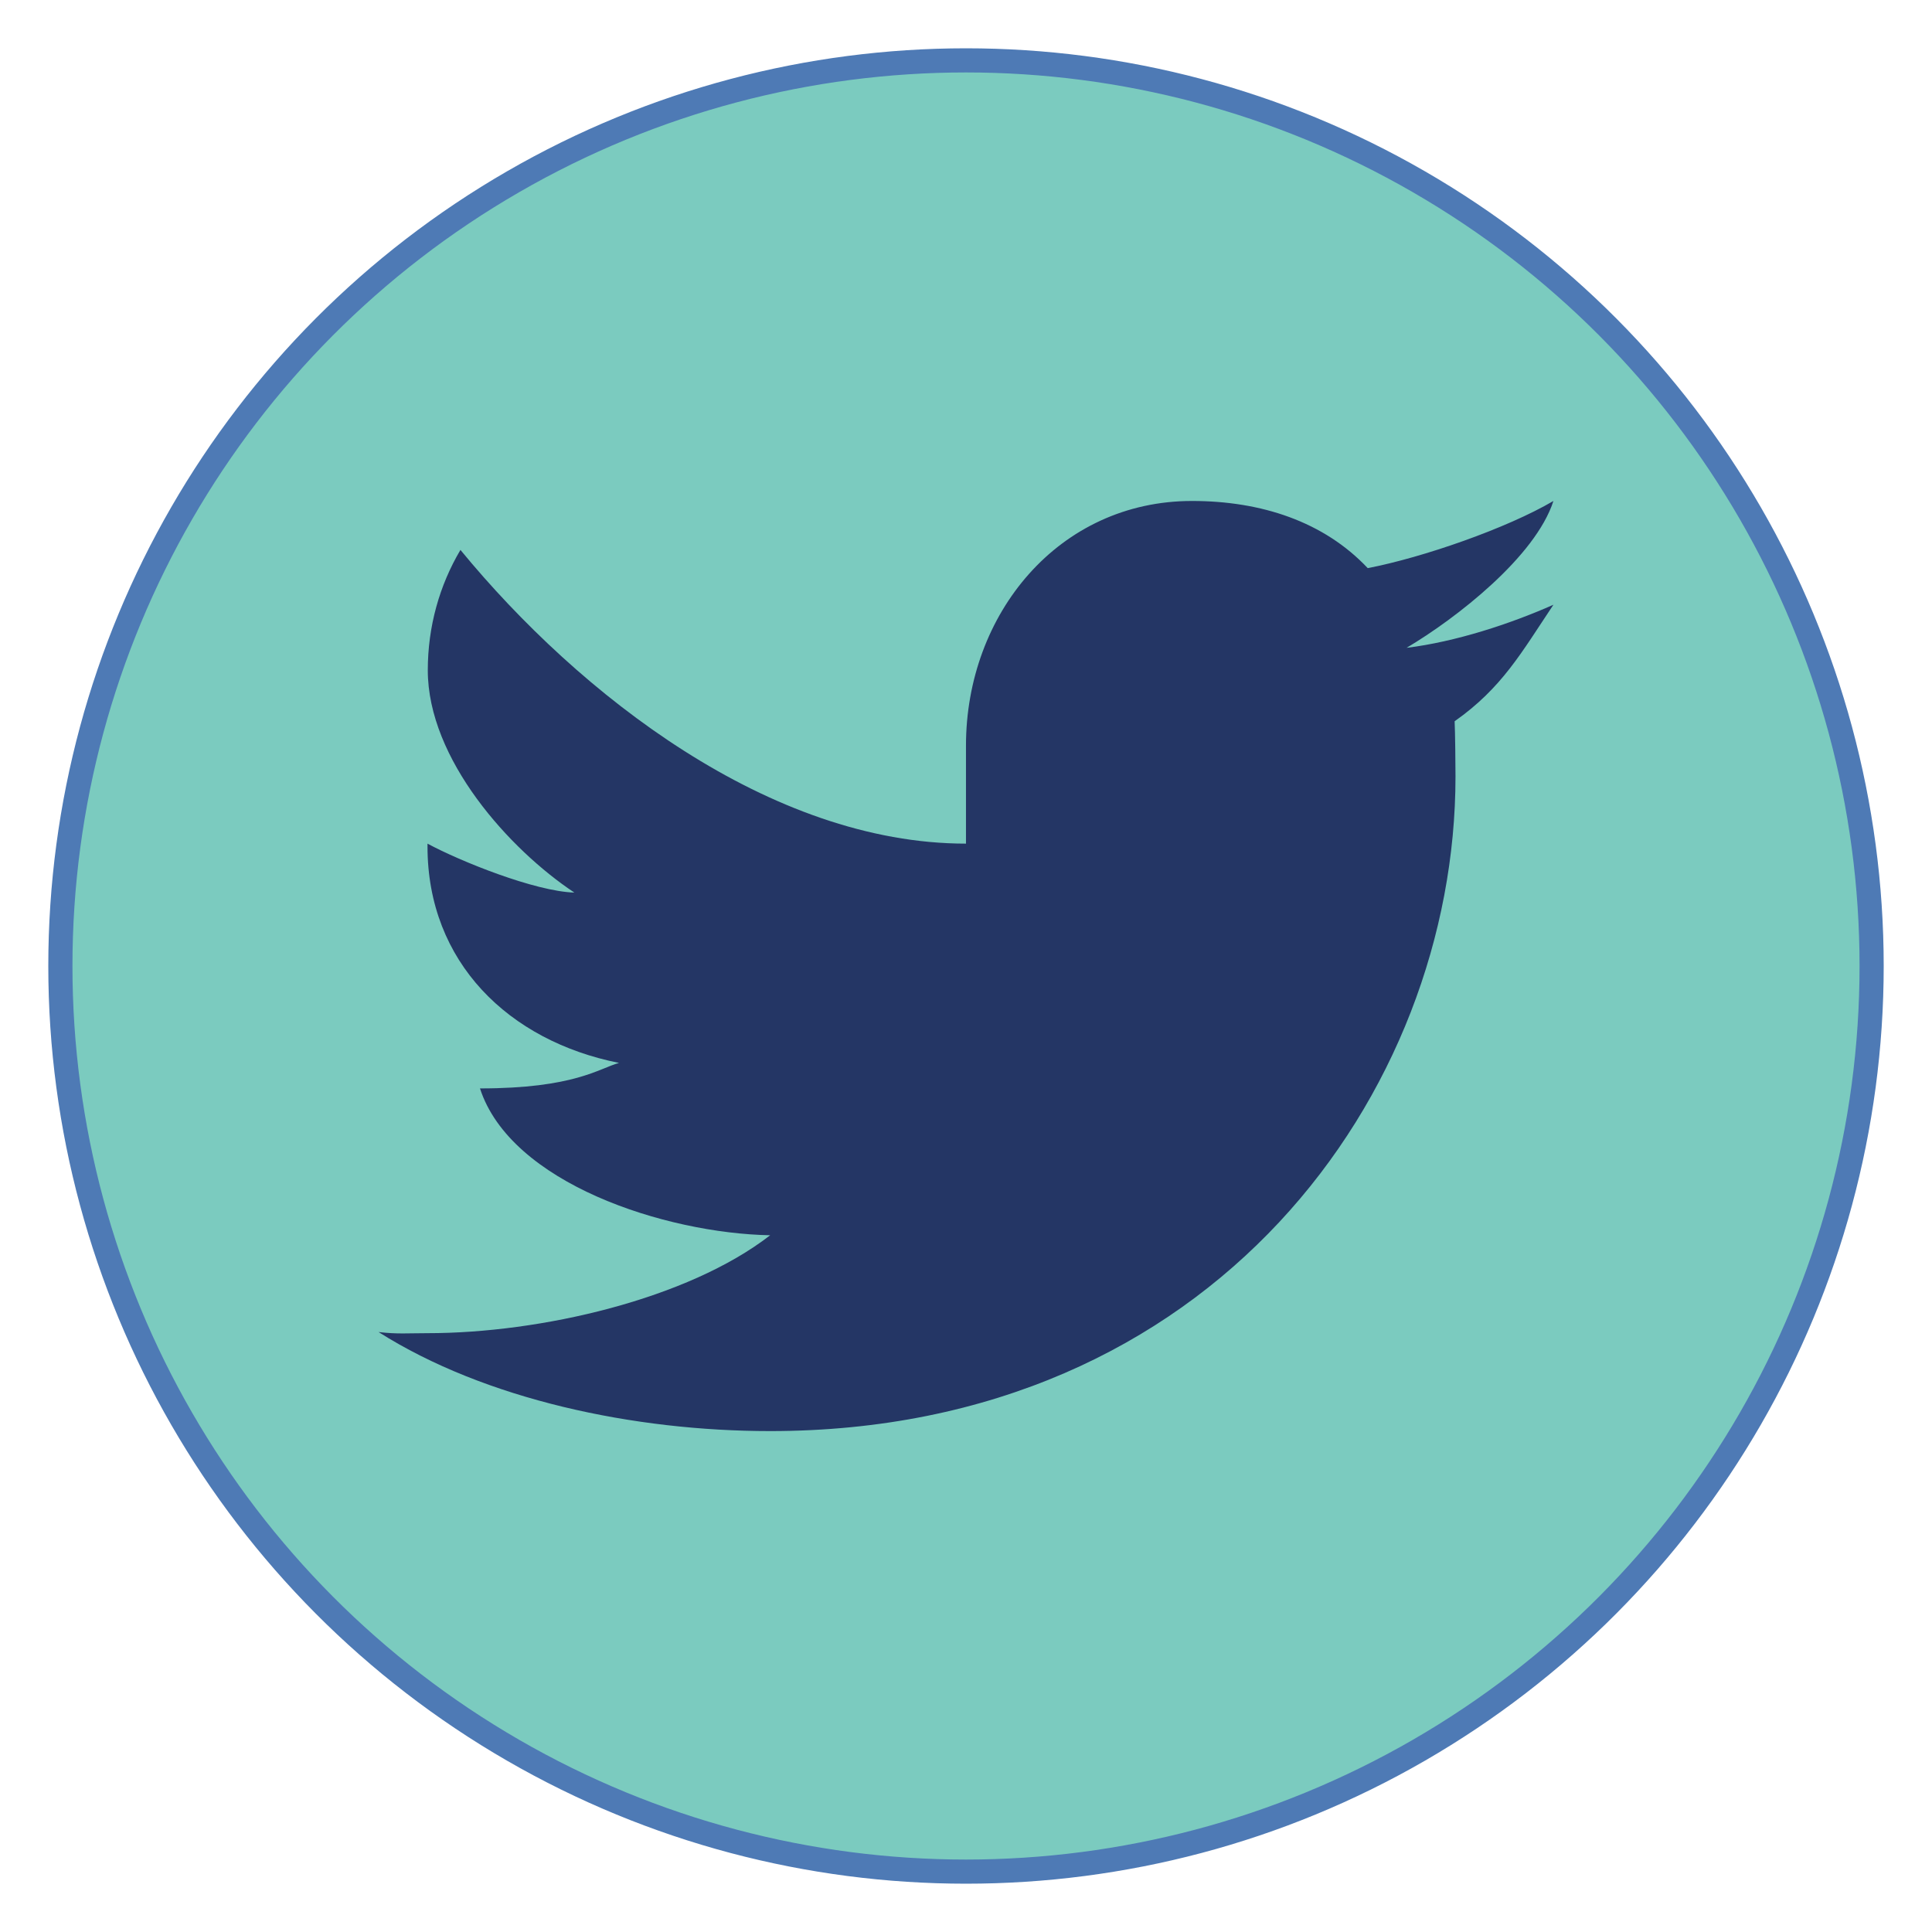
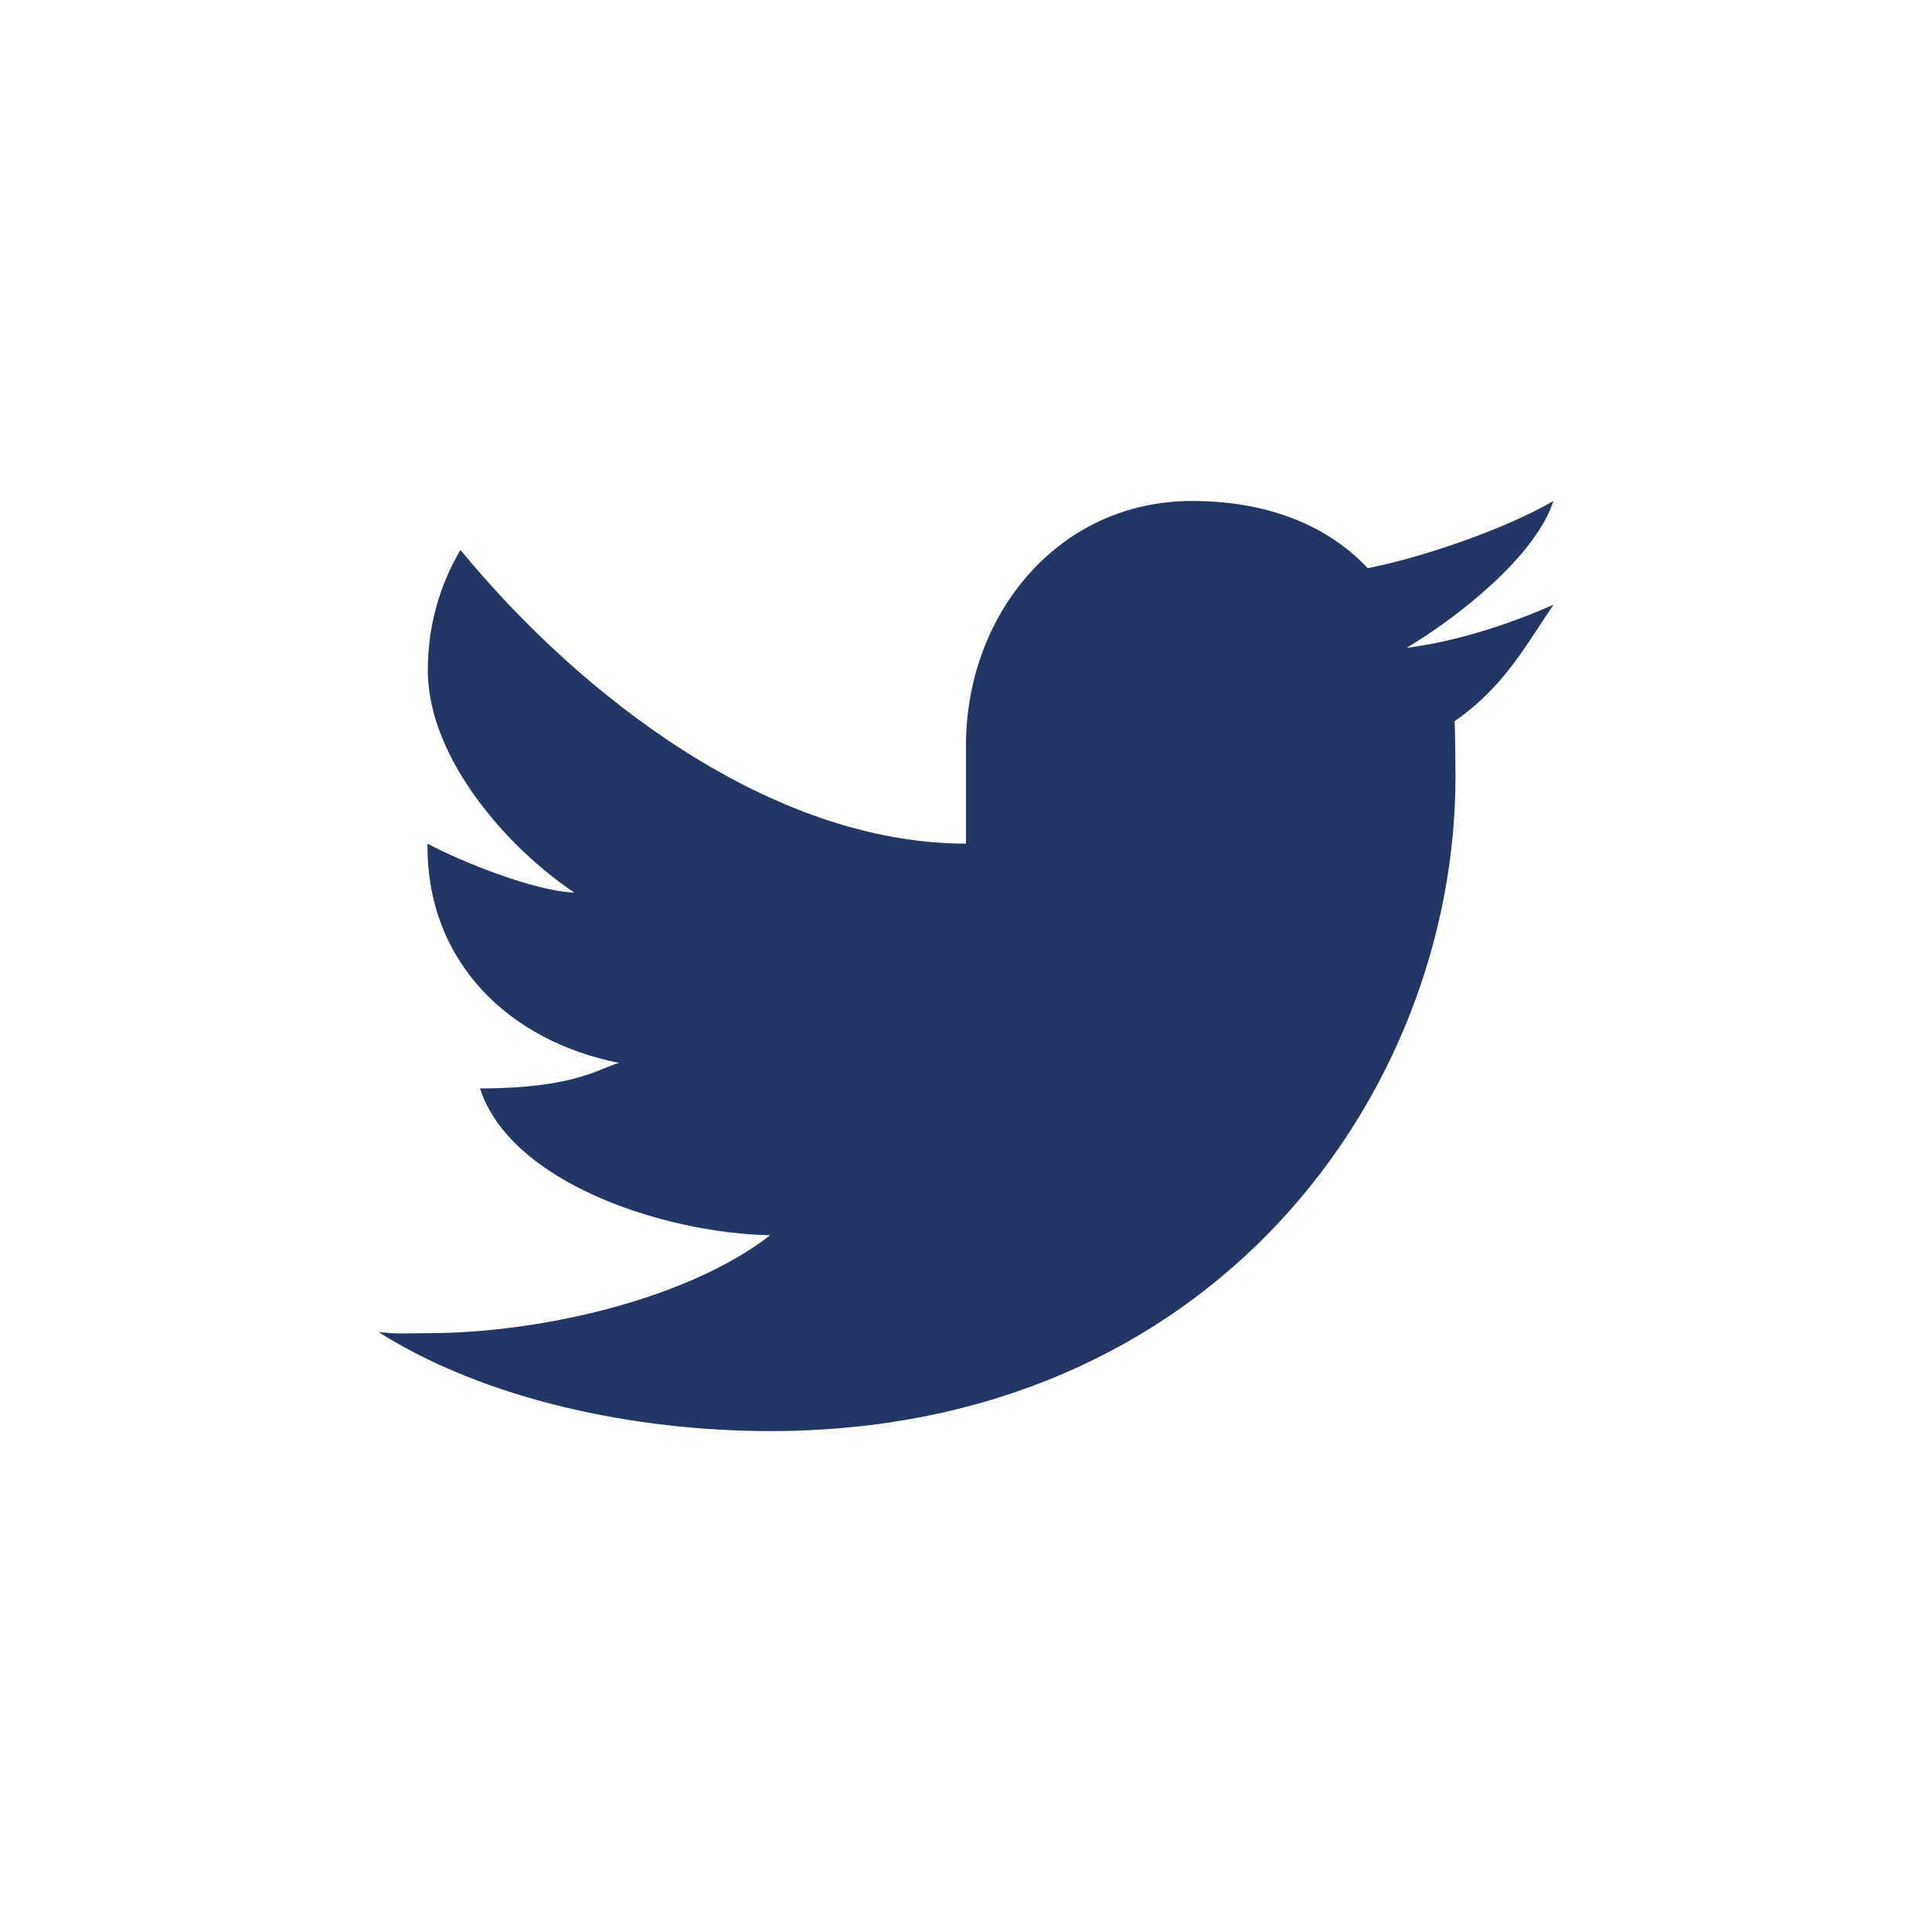
<svg xmlns="http://www.w3.org/2000/svg" viewBox="0 0 80 80" width="40px" height="40px">
-   <circle cx="40" cy="40" r="37.5" fill="#7bcbbf" stroke="#4e7ab5" stroke-miterlimit="10" />
  <path fill="#243665" d="M64.324,25.041c-1.788,0.793-4.052,1.536-6.081,1.784c2.064-1.224,5.337-3.774,6.081-6.081 c-1.928,1.133-5.414,2.343-7.689,2.781c-1.816-1.926-4.407-2.781-7.277-2.781c-5.514,0-9.359,4.672-9.359,10.135v4.054 c-8.108,0-16.014-6.176-20.933-12.162c-0.866,1.461-1.352,3.172-1.352,4.98c0,3.687,3.387,7.429,6.069,9.209 c-1.636-0.051-4.733-1.299-6.081-2.027c0,0.032,0,0.073,0,0.116c0,4.798,3.367,8.055,7.93,8.964 c-0.833,0.229-1.849,1.056-5.757,1.056c1.269,3.922,7.648,5.996,12.016,6.081c-3.418,2.649-9.511,4.054-14.189,4.054 c-0.809,0-1.247,0.045-2.027-0.047c4.415,2.797,10.581,4.101,16.216,4.101c18.359,0,28.378-14.023,28.378-27.101 c0-0.43-0.014-1.869-0.036-2.291C62.196,28.482,62.991,27.035,64.324,25.041" />
</svg>